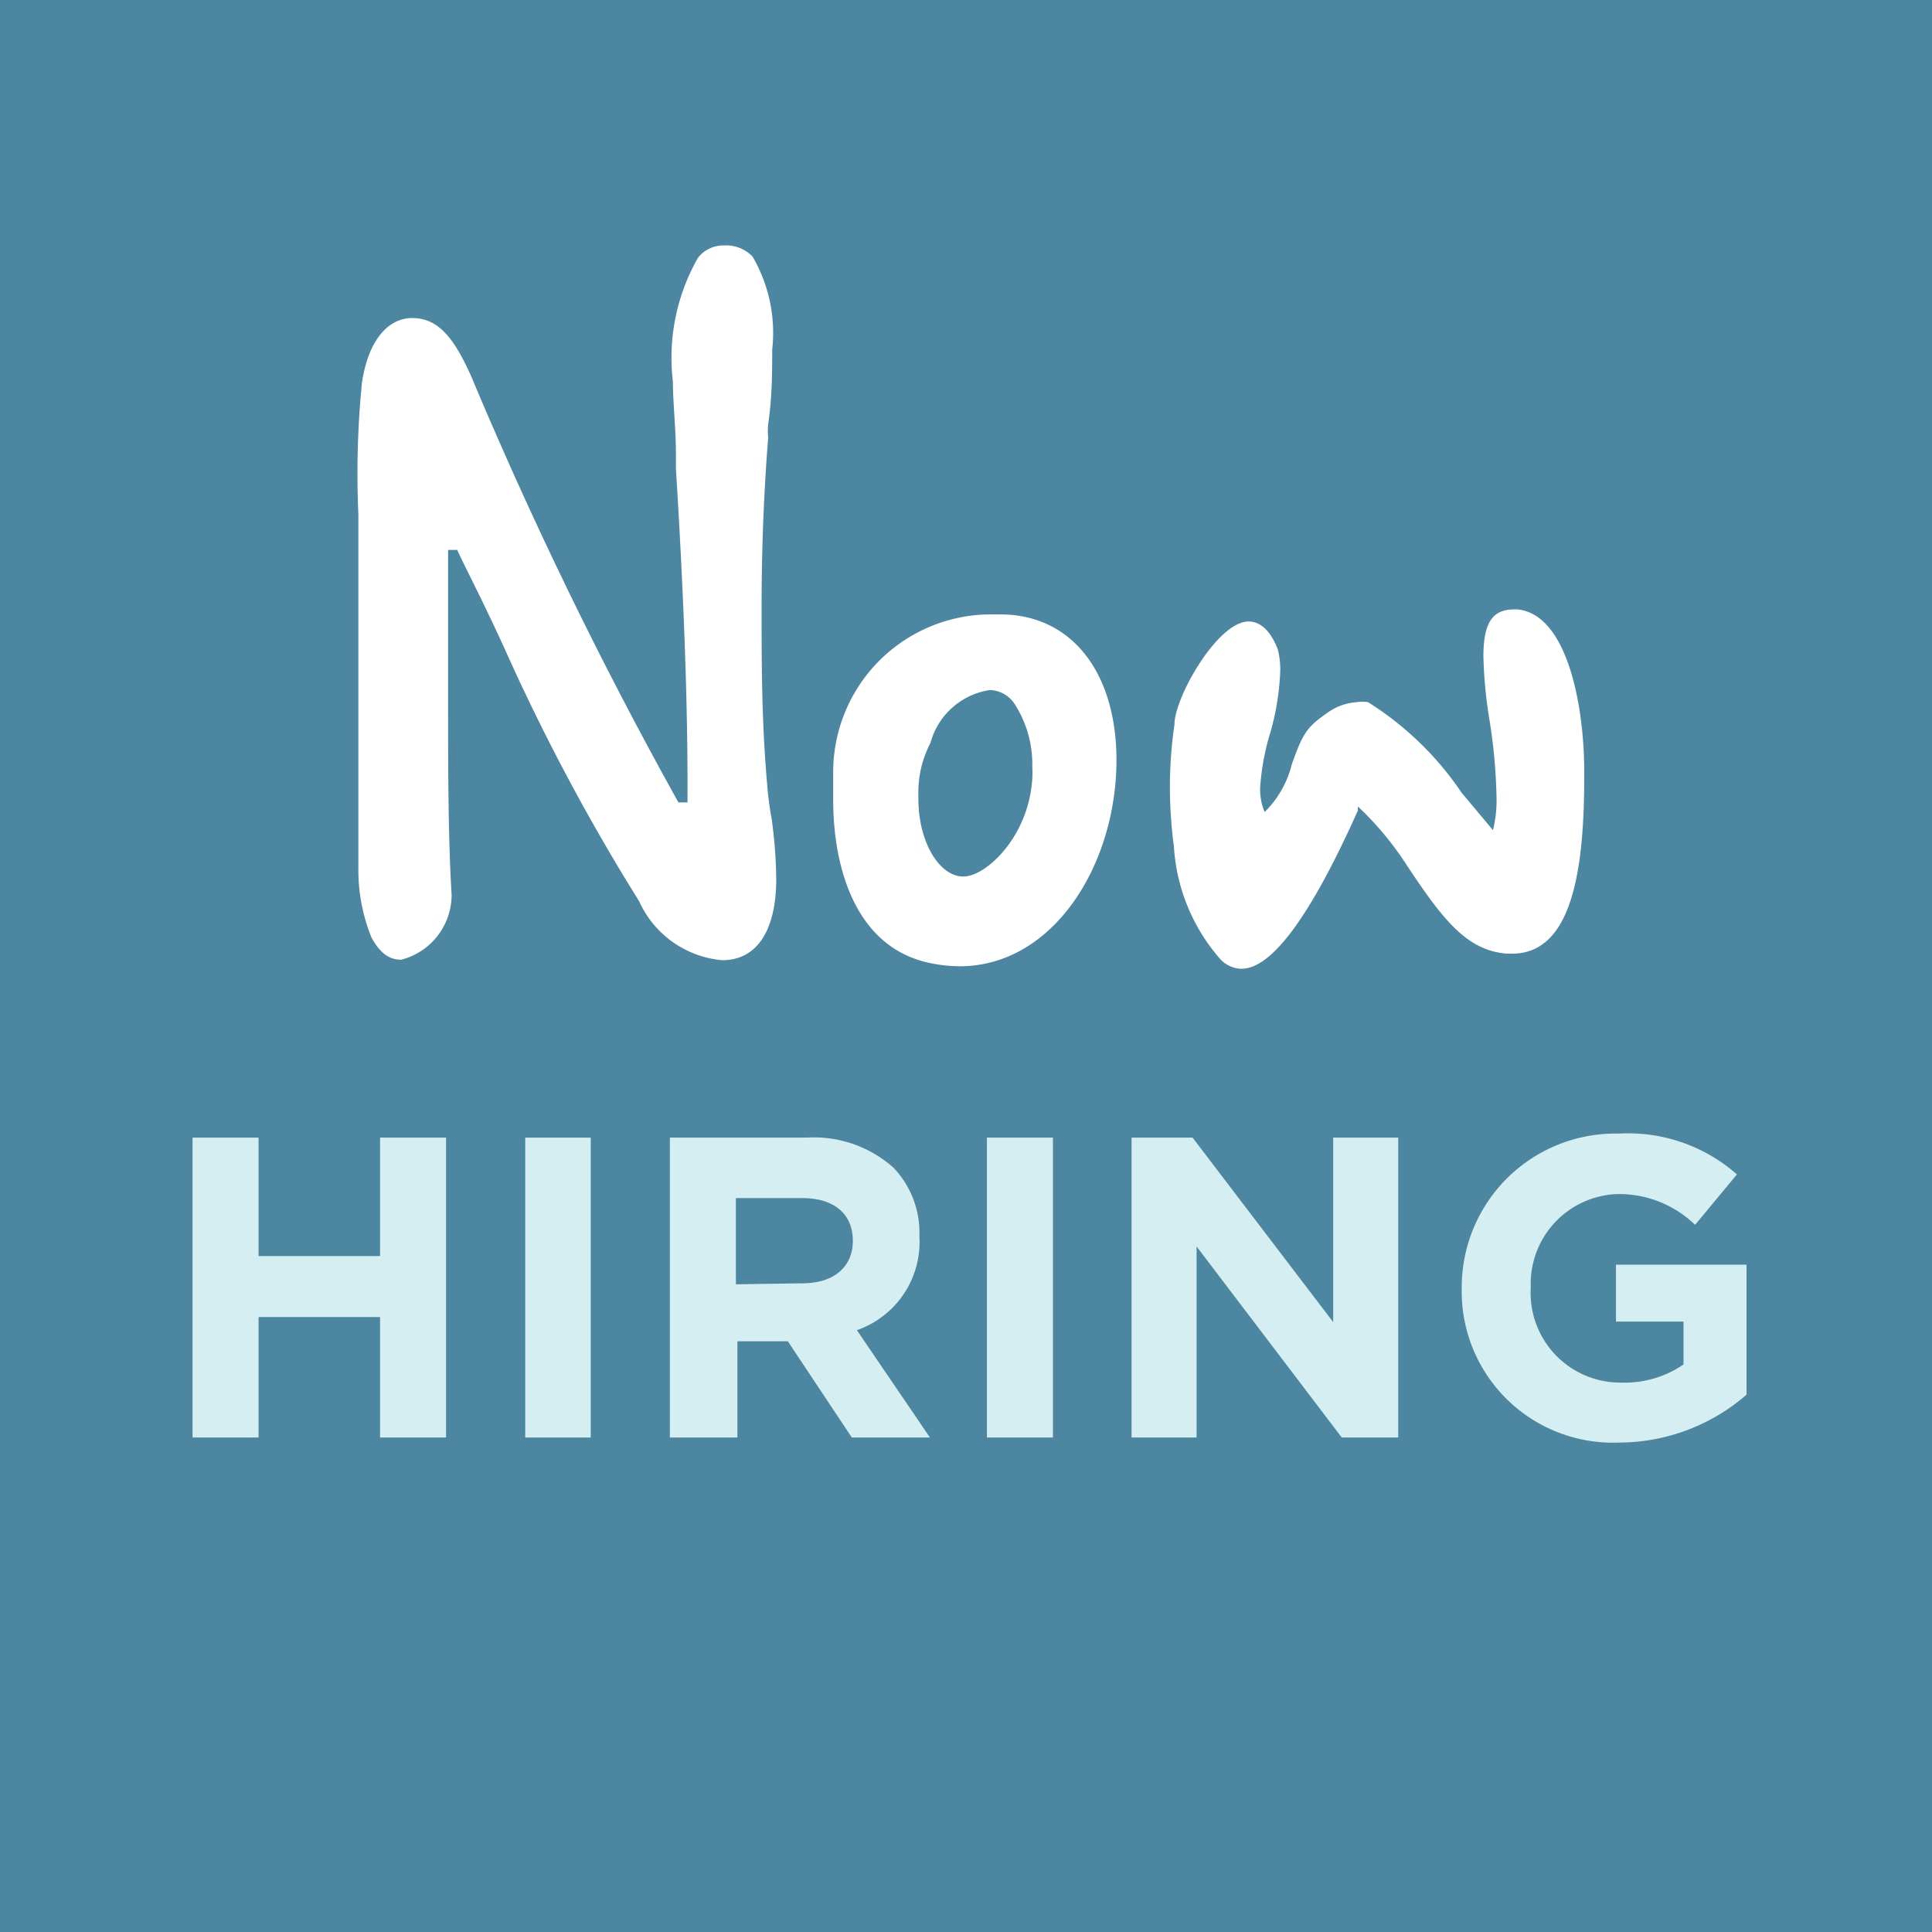
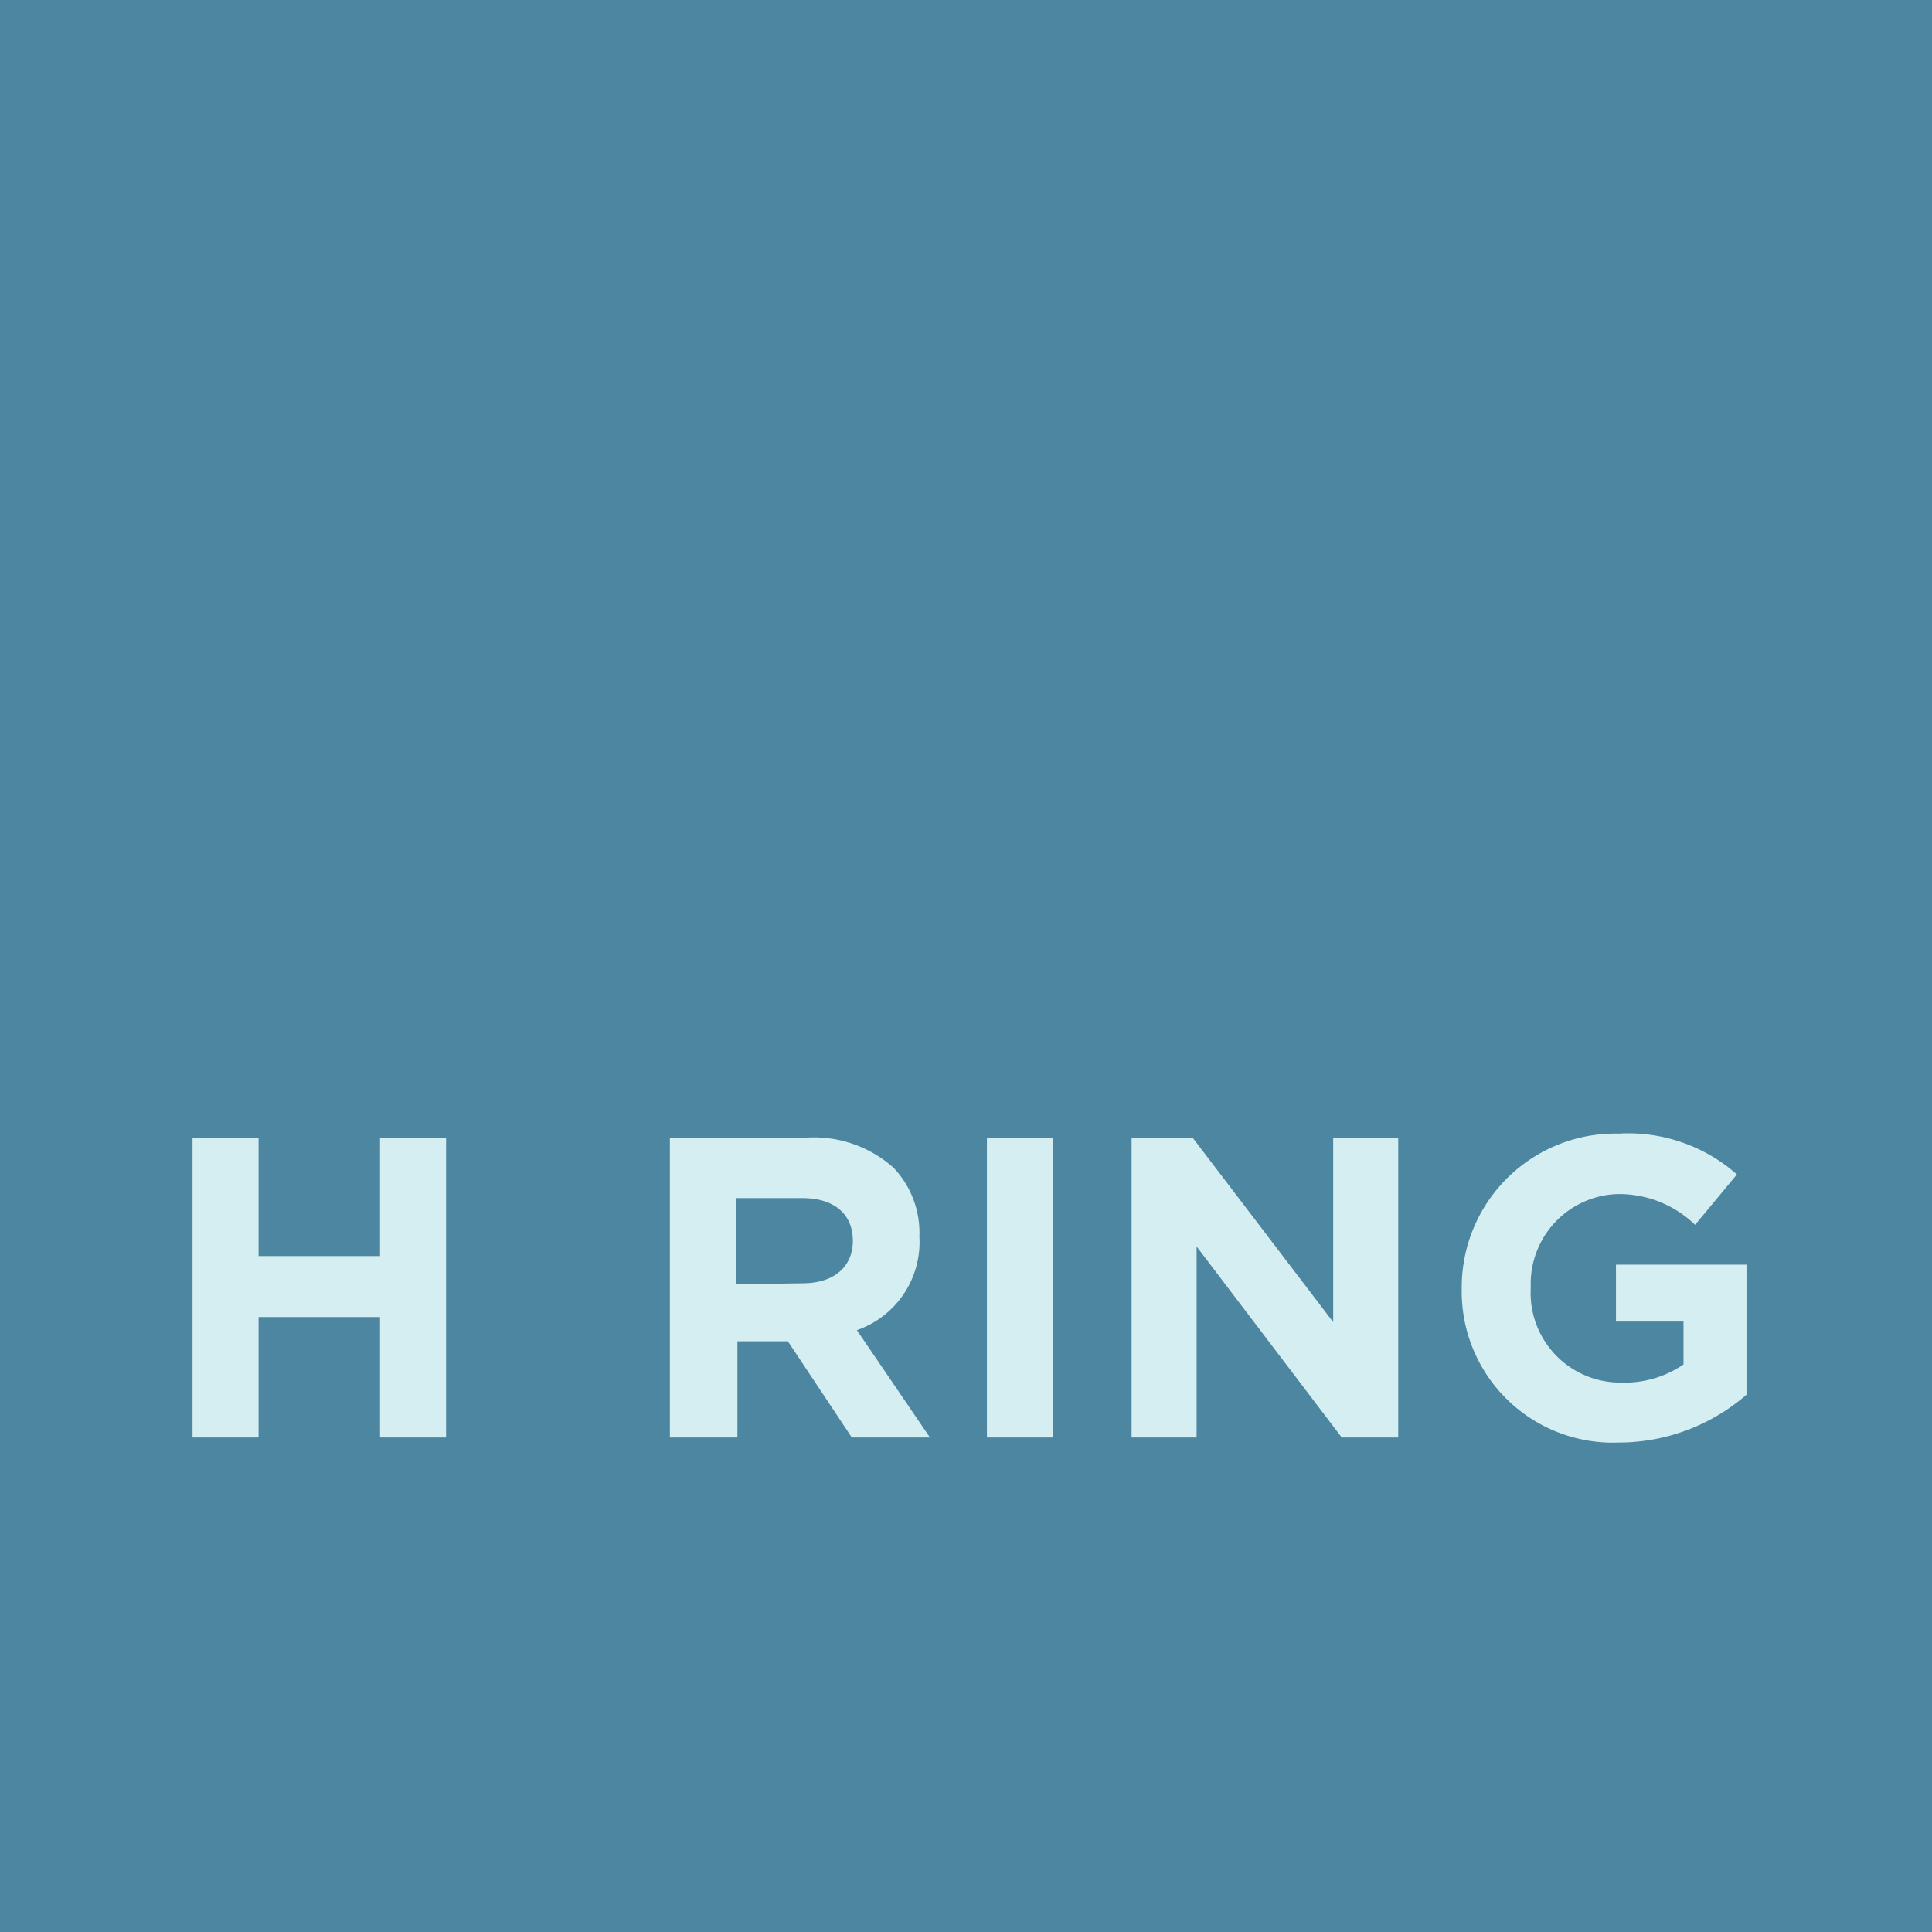
<svg xmlns="http://www.w3.org/2000/svg" viewBox="0 0 38.33 38.33">
  <defs>
    <style>.cls-1{fill:#4c86a0;}.cls-2{fill:#fff;}.cls-3{fill:#d5eef2;}</style>
  </defs>
  <g id="Layer_2" data-name="Layer 2">
    <g id="Layer_1-2" data-name="Layer 1">
      <rect class="cls-1" width="38.33" height="38.33" />
-       <path class="cls-2" d="M14.93,5.09a3,3,0,0,1,.39,1.85c0,.43,0,.93-.08,1.48a1.45,1.45,0,0,0,0,.27c-.08,1-.13,2.13-.13,3.33s0,2.28.11,3.54a6.48,6.48,0,0,0,.09.69,9.3,9.3,0,0,1,.09,1.19c0,1-.37,1.61-1.07,1.61a2,2,0,0,1-1.65-1.17A41.26,41.26,0,0,1,10.07,13c-.45-1-.8-1.66-1-2.09l-.18,0q0,1.52,0,2.85c0,1.51,0,2.84.07,4v0a1.33,1.33,0,0,1-1,1.28c-.24,0-.42-.13-.59-.44a3.56,3.56,0,0,1-.26-1.39v-.21c0-.26,0-.82,0-1.7V12.1c0-.25,0-.64,0-1.17v-.72A18.34,18.34,0,0,1,7.18,7.6c.12-.82.5-1.29,1-1.29S9,6.68,9.35,7.47a85,85,0,0,0,4.11,8.45l.18,0v-.38c0-1.59-.07-3.68-.23-6.24,0-.08,0-.18,0-.3,0-.51-.06-1-.06-1.43a4,4,0,0,1,.5-2.46.64.64,0,0,1,.52-.24A.72.72,0,0,1,14.93,5.09Z" />
-       <path class="cls-2" d="M19.85,12.19c1.4,0,2.3,1.14,2.3,2.89,0,2.07-1.25,4.09-3.11,4.09a2.83,2.83,0,0,1-.57-.06c-1.47-.29-1.94-1.85-1.94-3.24,0-.17,0-.35,0-.54a3.13,3.13,0,0,1,3.19-3.14Zm-1.39,2.55a2.1,2.1,0,0,0-.24,1v.1c0,.89.43,1.55.89,1.55s1.3-.8,1.37-1.94a2.09,2.09,0,0,0,0-.24A2.2,2.2,0,0,0,20.15,14a.61.61,0,0,0-.51-.31A1.44,1.44,0,0,0,18.46,14.74Z" />
-       <path class="cls-2" d="M30.1,12.09c1,.09,1.33,1.93,1.33,3.2v.15c0,1.87-.26,3.48-1.43,3.48h-.1c-.79-.06-1.26-.65-2-1.77A6.22,6.22,0,0,0,26.94,16l0,.08c-.94,2.1-1.71,3.14-2.31,3.14a.59.59,0,0,1-.41-.18,3.73,3.73,0,0,1-.93-2.24,9.23,9.23,0,0,1-.08-1.18,8.73,8.73,0,0,1,.09-1.24c0-.55.86-2.05,1.47-2.05.24,0,.44.19.58.55a1.61,1.61,0,0,1,.05.42,5.13,5.13,0,0,1-.19,1.21A4.79,4.79,0,0,0,25,15.64a1.15,1.15,0,0,0,.09.47,2,2,0,0,0,.54-.95c.21-.59.29-.73.68-1a1.13,1.13,0,0,1,.61-.23.78.78,0,0,1,.22,0A6.24,6.24,0,0,1,29,15.73l.62.74a2.45,2.45,0,0,0,.07-.67,10.91,10.91,0,0,0-.15-1.58,9,9,0,0,1-.11-1.2c0-.74.23-.93.62-.93Z" />
      <path class="cls-3" d="M3.82,22.57H5.13v2.35H7.54V22.57H8.85v5.95H7.54V26.13H5.13v2.39H3.82Z" />
-       <path class="cls-3" d="M10.42,22.57h1.3v5.95h-1.3Z" />
      <path class="cls-3" d="M13.29,22.57H16a2.37,2.37,0,0,1,1.73.6,1.87,1.87,0,0,1,.51,1.36v0A1.85,1.85,0,0,1,17,26.39l1.45,2.13H16.9l-1.27-1.91h-1v1.91H13.29Zm2.63,2.89c.64,0,1-.34,1-.84v0c0-.56-.4-.85-1-.85H14.6v1.71Z" />
      <path class="cls-3" d="M19.58,22.57h1.31v5.95H19.58Z" />
      <path class="cls-3" d="M22.45,22.57h1.21l2.79,3.66V22.57h1.29v5.95H26.62l-2.88-3.79v3.79H22.45Z" />
      <path class="cls-3" d="M29,25.56v0a3.05,3.05,0,0,1,3.12-3.07,3.26,3.26,0,0,1,2.34.81l-.83,1a2.17,2.17,0,0,0-1.55-.61,1.78,1.78,0,0,0-1.71,1.85v0a1.78,1.78,0,0,0,1.8,1.89,2.06,2.06,0,0,0,1.23-.36v-.85H32.06V25.09h2.59v2.58a3.87,3.87,0,0,1-2.54.95A3,3,0,0,1,29,25.56Z" />
    </g>
  </g>
</svg>